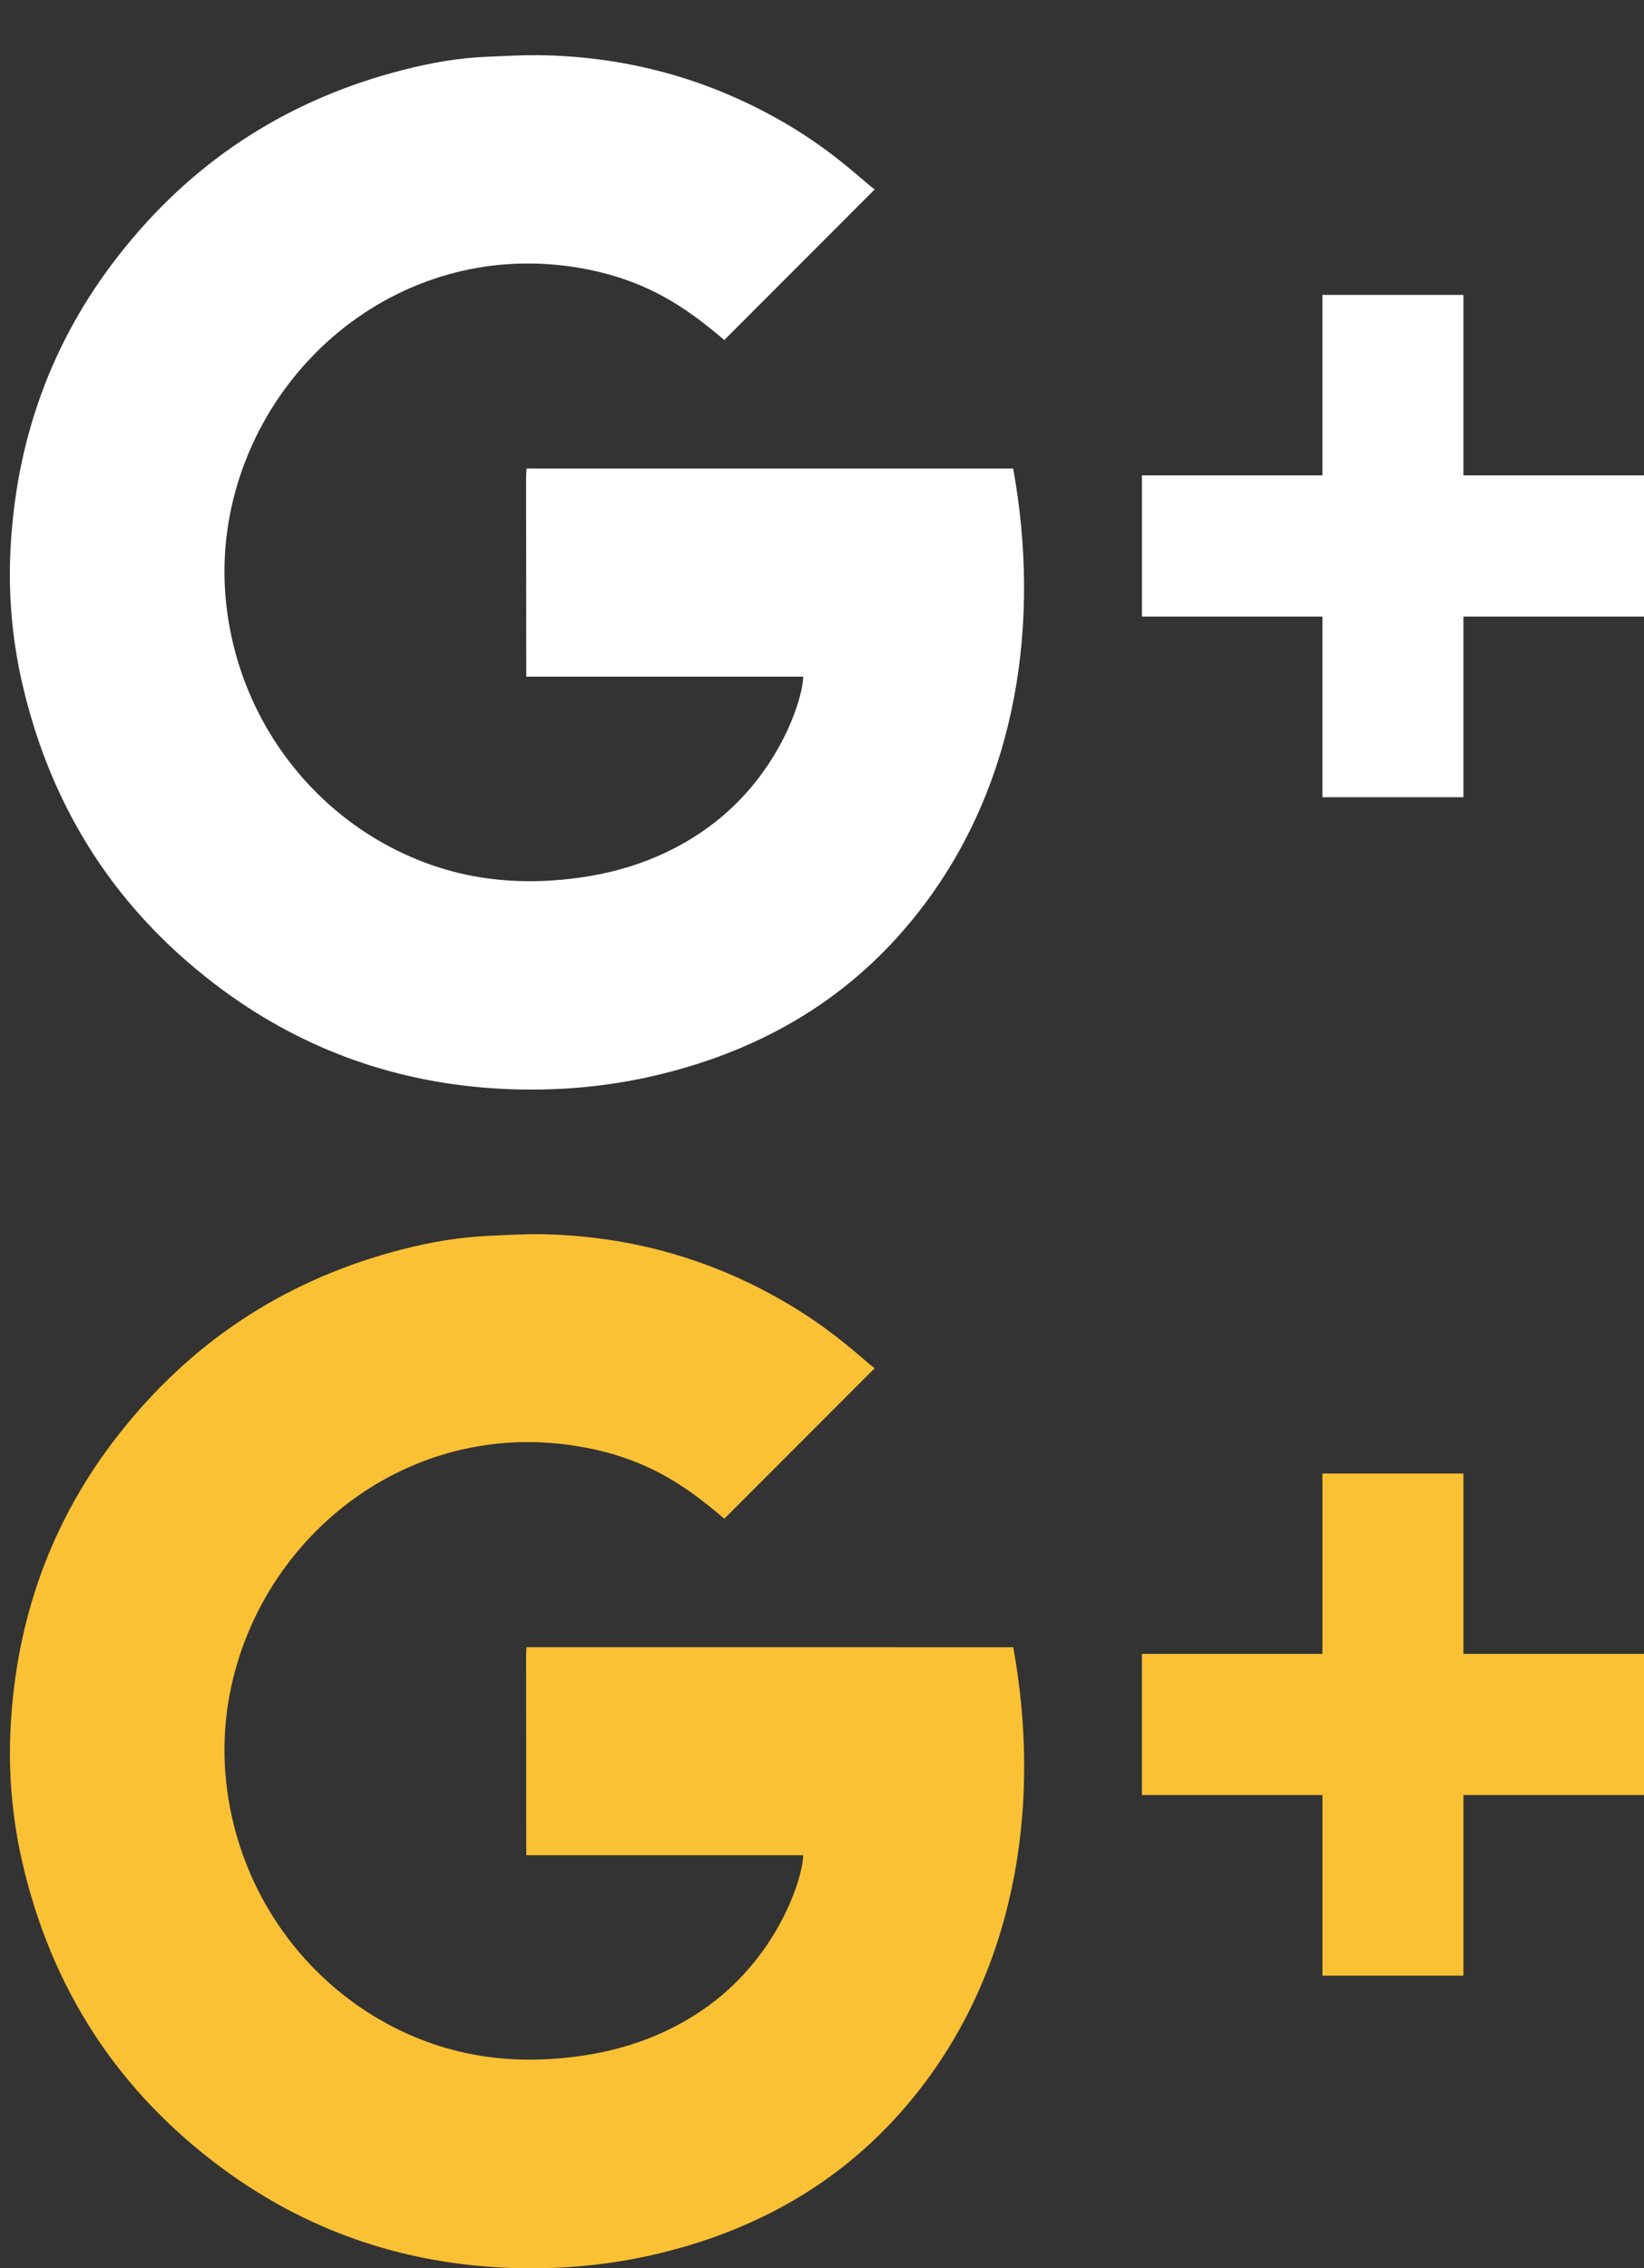
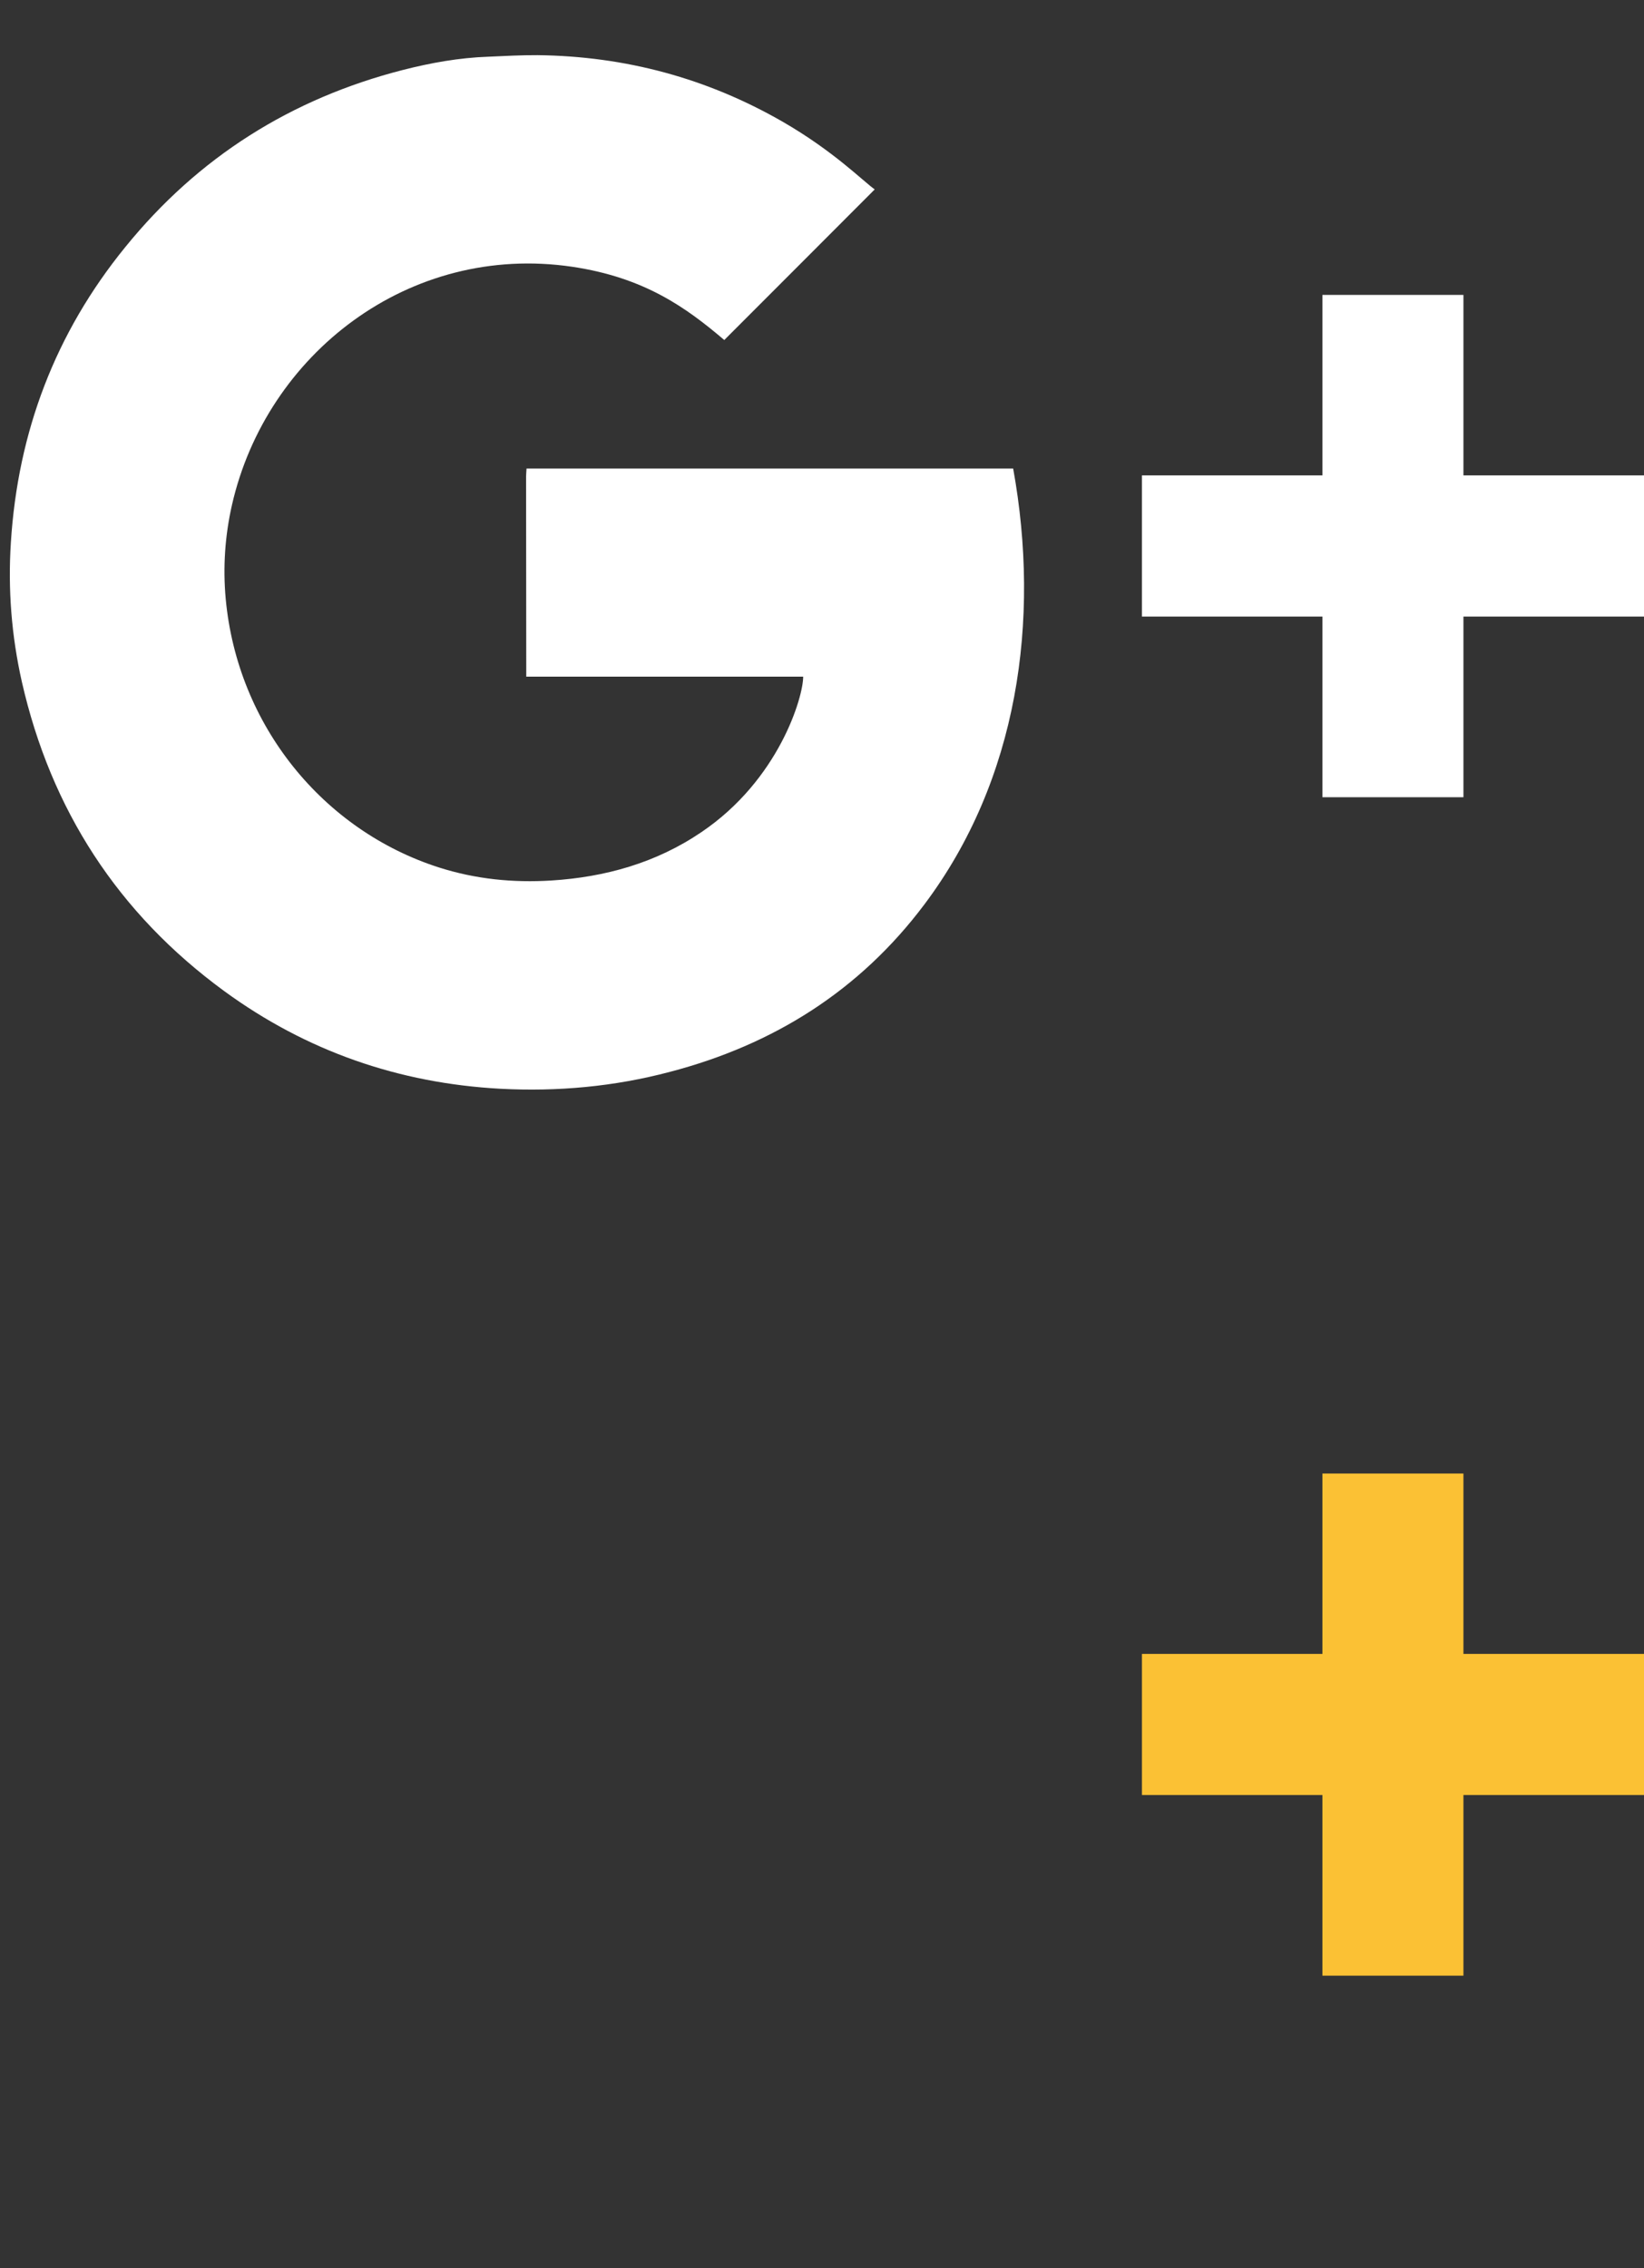
<svg xmlns="http://www.w3.org/2000/svg" version="1.1" id="Layer_1" x="0px" y="0px" width="18px" height="24.834px" viewBox="0 -1.167 18 24.834" enable-background="new 0 -1.167 18 24.834" xml:space="preserve">
  <rect x="0" y="-1.167" width="18" height="24.834" fill="#333333" stroke="none" />
  <g>
    <path fill="#FFFFFF" d="M5.765,3.963C5.763,3.999,5.76,4.027,5.76,4.053c0,0.693,0.002,2.189,0.002,2.189s2.876,0,3.032,0   c0,0.225-0.266,1.129-1.114,1.702C7.184,8.281,6.626,8.437,6.035,8.474C5.618,8.5,5.207,8.459,4.806,8.331   C3.541,7.926,2.599,6.78,2.471,5.387C2.44,5.043,2.463,4.7,2.54,4.361C2.915,2.713,4.477,1.49,6.266,1.754   C7.058,1.872,7.514,2.202,7.93,2.556c0.547-0.548,1.091-1.091,1.647-1.649C9.44,0.808,9.128,0.489,8.573,0.168   C7.742-0.311,6.845-0.552,5.886-0.563c-0.18-0.001-0.361,0.009-0.541,0.017C5.028-0.535,4.717-0.479,4.411-0.401   C3.186-0.087,2.169,0.555,1.372,1.538C0.605,2.48,0.195,3.563,0.119,4.774c-0.033,0.512,0.007,1.021,0.12,1.523   c0.319,1.404,1.054,2.537,2.215,3.387c0.9,0.658,1.913,1.01,3.024,1.07c0.625,0.033,1.247-0.023,1.857-0.185   c1.135-0.297,2.077-0.889,2.785-1.832c1.026-1.364,1.274-3.114,0.973-4.774C9.312,3.963,7.542,3.963,5.765,3.963z" />
    <polygon fill="#FFFFFF" points="17.941,4.038 16.023,4.038 16.023,2.12 16.023,2.062 15.968,2.062 14.535,2.062 14.479,2.062    14.479,2.12 14.479,4.038 12.559,4.038 12.503,4.038 12.503,4.094 12.503,5.526 12.503,5.584 12.559,5.584 14.479,5.584    14.479,7.504 14.479,7.562 14.535,7.562 15.968,7.562 16.023,7.562 16.023,7.504 16.023,5.584 17.941,5.584 18,5.584 18,5.526    18,4.094 18,4.038  " />
  </g>
  <g>
-     <path fill="#FBC134" d="M5.765,16.868c-0.002,0.033-0.005,0.064-0.005,0.09c0,0.691,0.002,2.188,0.002,2.188s2.876,0,3.032,0   c0,0.226-0.266,1.129-1.114,1.703c-0.496,0.336-1.054,0.491-1.645,0.528c-0.417,0.027-0.828-0.016-1.229-0.143   c-1.265-0.406-2.207-1.551-2.335-2.945c-0.031-0.344-0.008-0.688,0.069-1.025c0.375-1.646,1.937-2.87,3.726-2.605   c0.792,0.116,1.248,0.446,1.664,0.803c0.547-0.549,1.091-1.09,1.647-1.648c-0.136-0.1-0.448-0.416-1.003-0.736   c-0.831-0.48-1.728-0.721-2.687-0.732c-0.18,0-0.361,0.011-0.542,0.019c-0.317,0.015-0.628,0.067-0.934,0.146   c-1.225,0.313-2.242,0.957-3.039,1.938c-0.766,0.937-1.177,2.022-1.252,3.231c-0.033,0.513,0.007,1.023,0.12,1.525   c0.319,1.402,1.054,2.535,2.215,3.385c0.9,0.658,1.913,1.011,3.024,1.07c0.625,0.033,1.247-0.023,1.857-0.184   c1.135-0.297,2.077-0.891,2.785-1.832c1.025-1.363,1.275-3.113,0.973-4.775C9.312,16.868,7.542,16.868,5.765,16.868z" />
    <polygon fill="#FBC134" points="17.941,16.942 16.023,16.942 16.023,15.023 16.023,14.967 15.968,14.967 14.535,14.967    14.479,14.967 14.479,15.023 14.479,16.942 12.559,16.942 12.503,16.942 12.503,16.999 12.503,18.433 12.503,18.487 12.559,18.487    14.479,18.487 14.479,20.409 14.479,20.465 14.535,20.465 15.968,20.465 16.023,20.465 16.023,20.409 16.023,18.487 17.941,18.487    18,18.487 18,18.433 18,16.999 18,16.942  " />
  </g>
</svg>